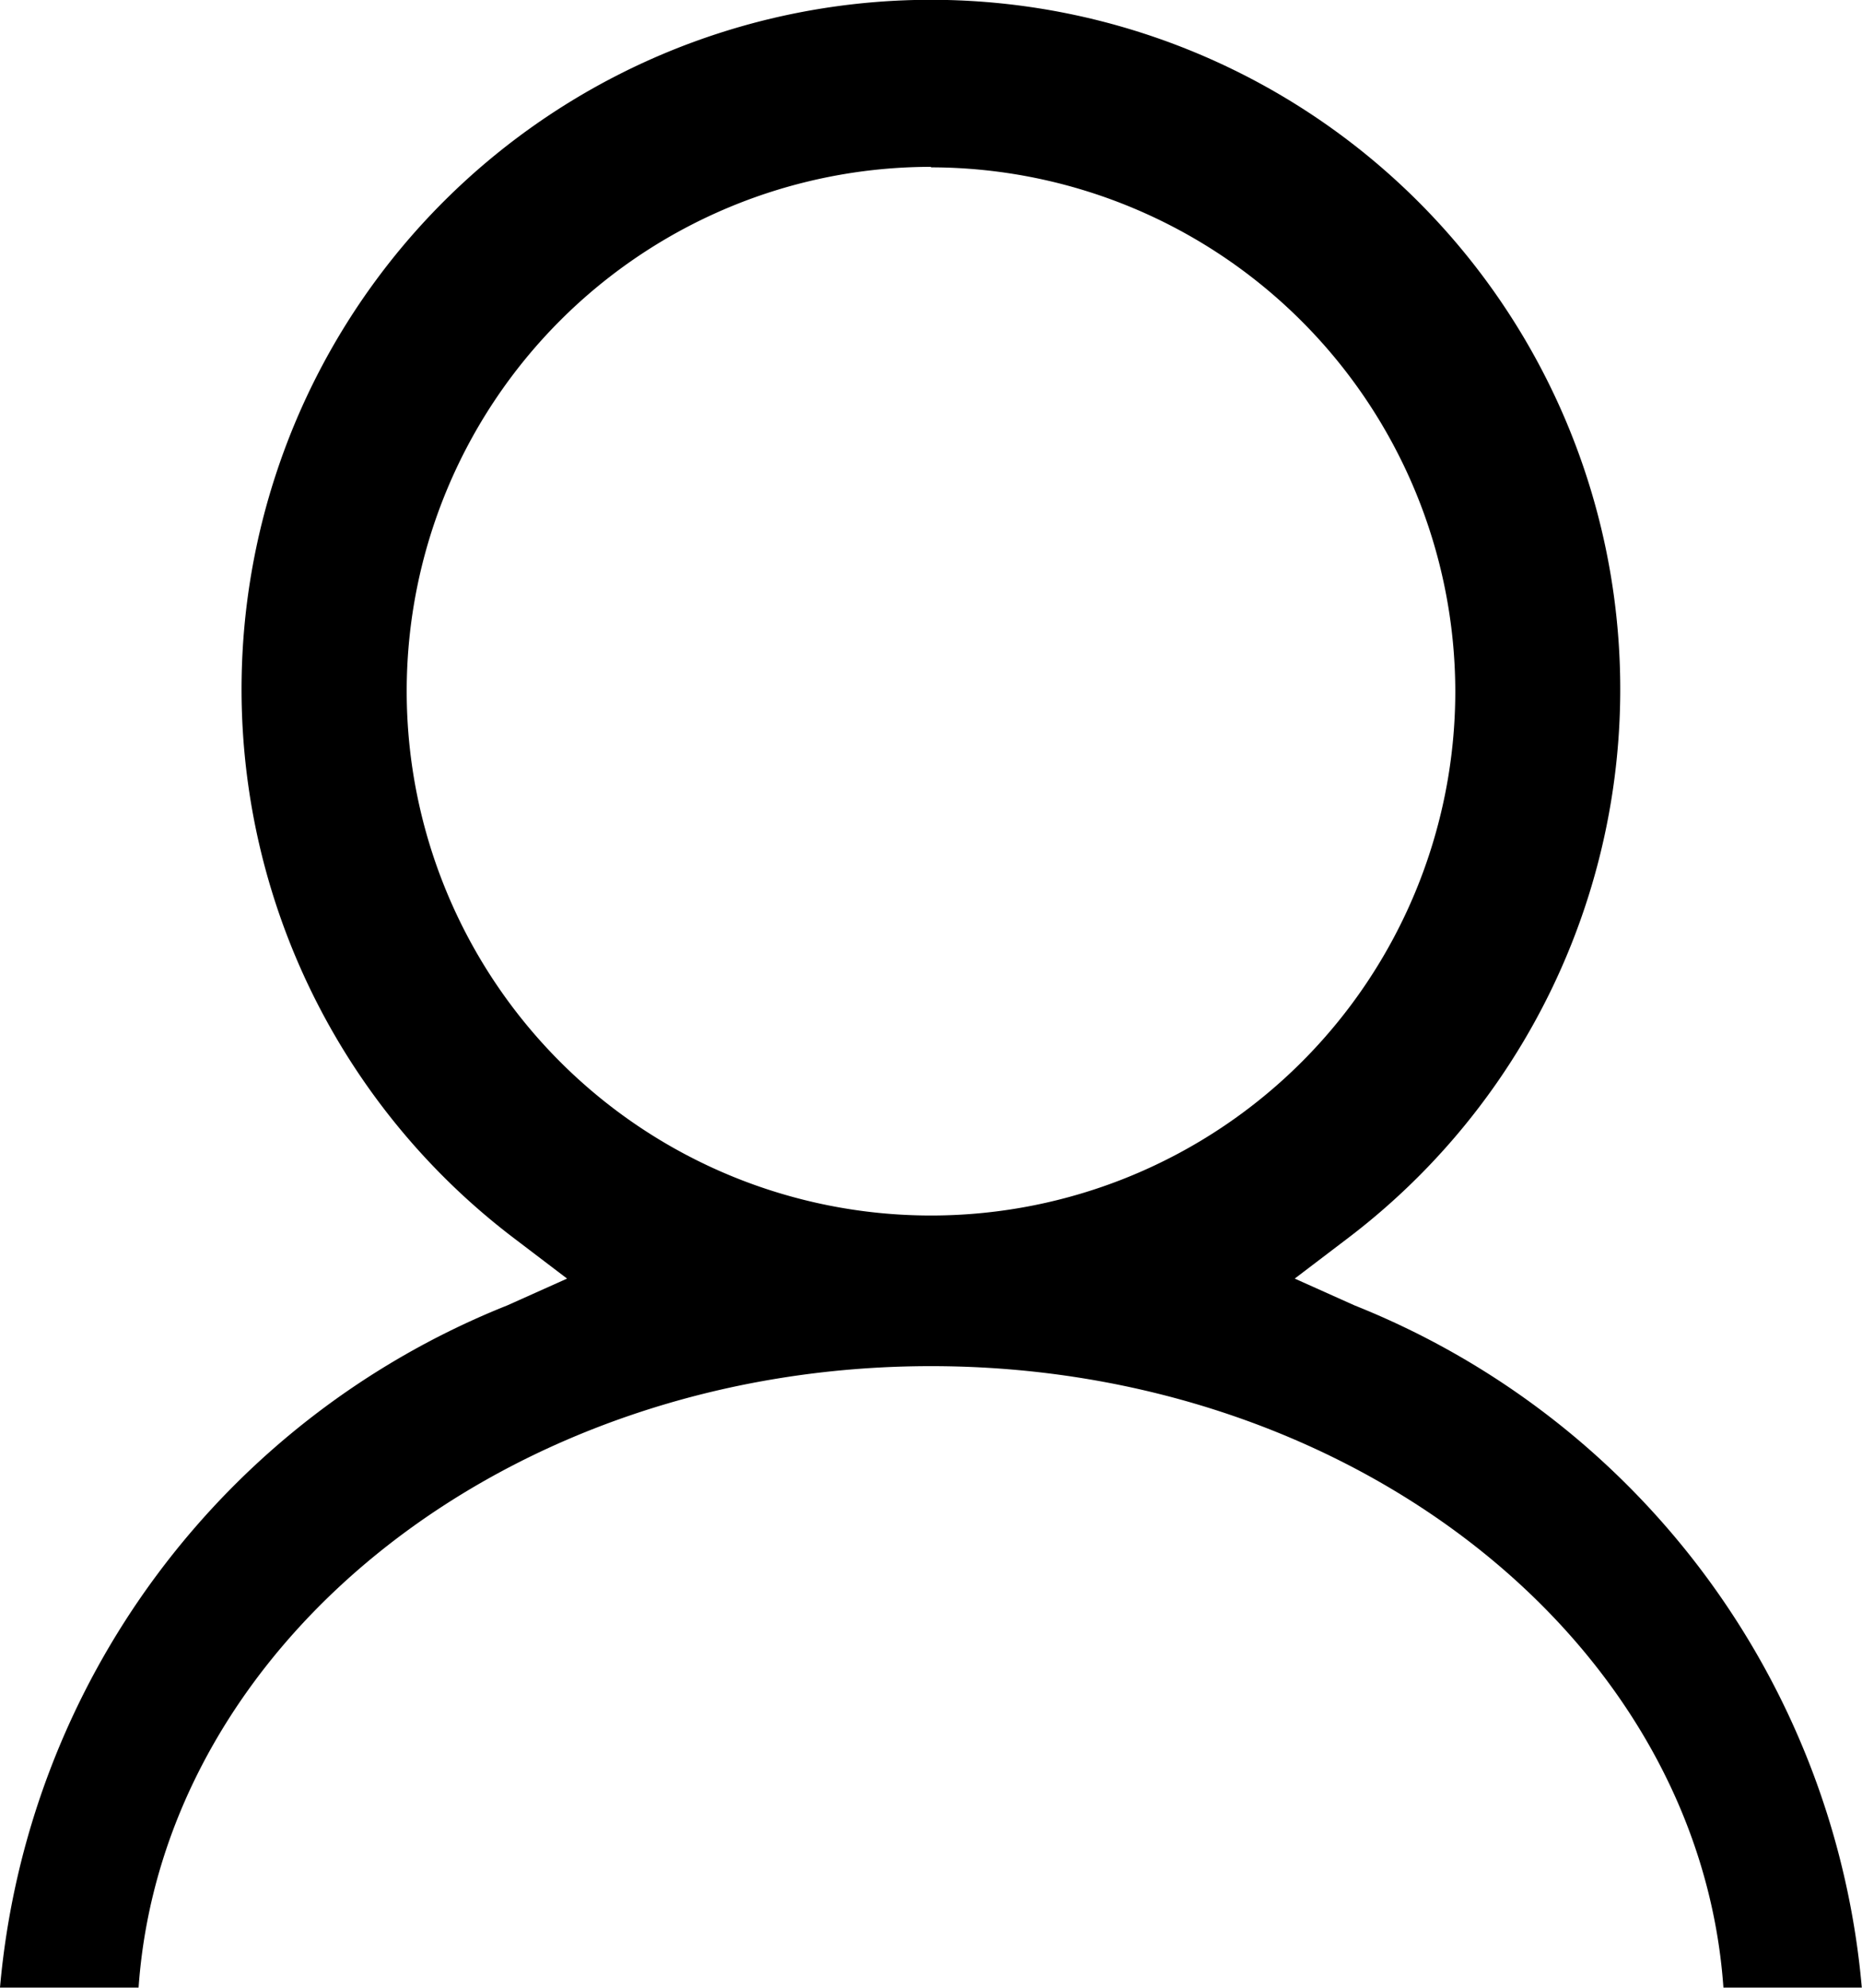
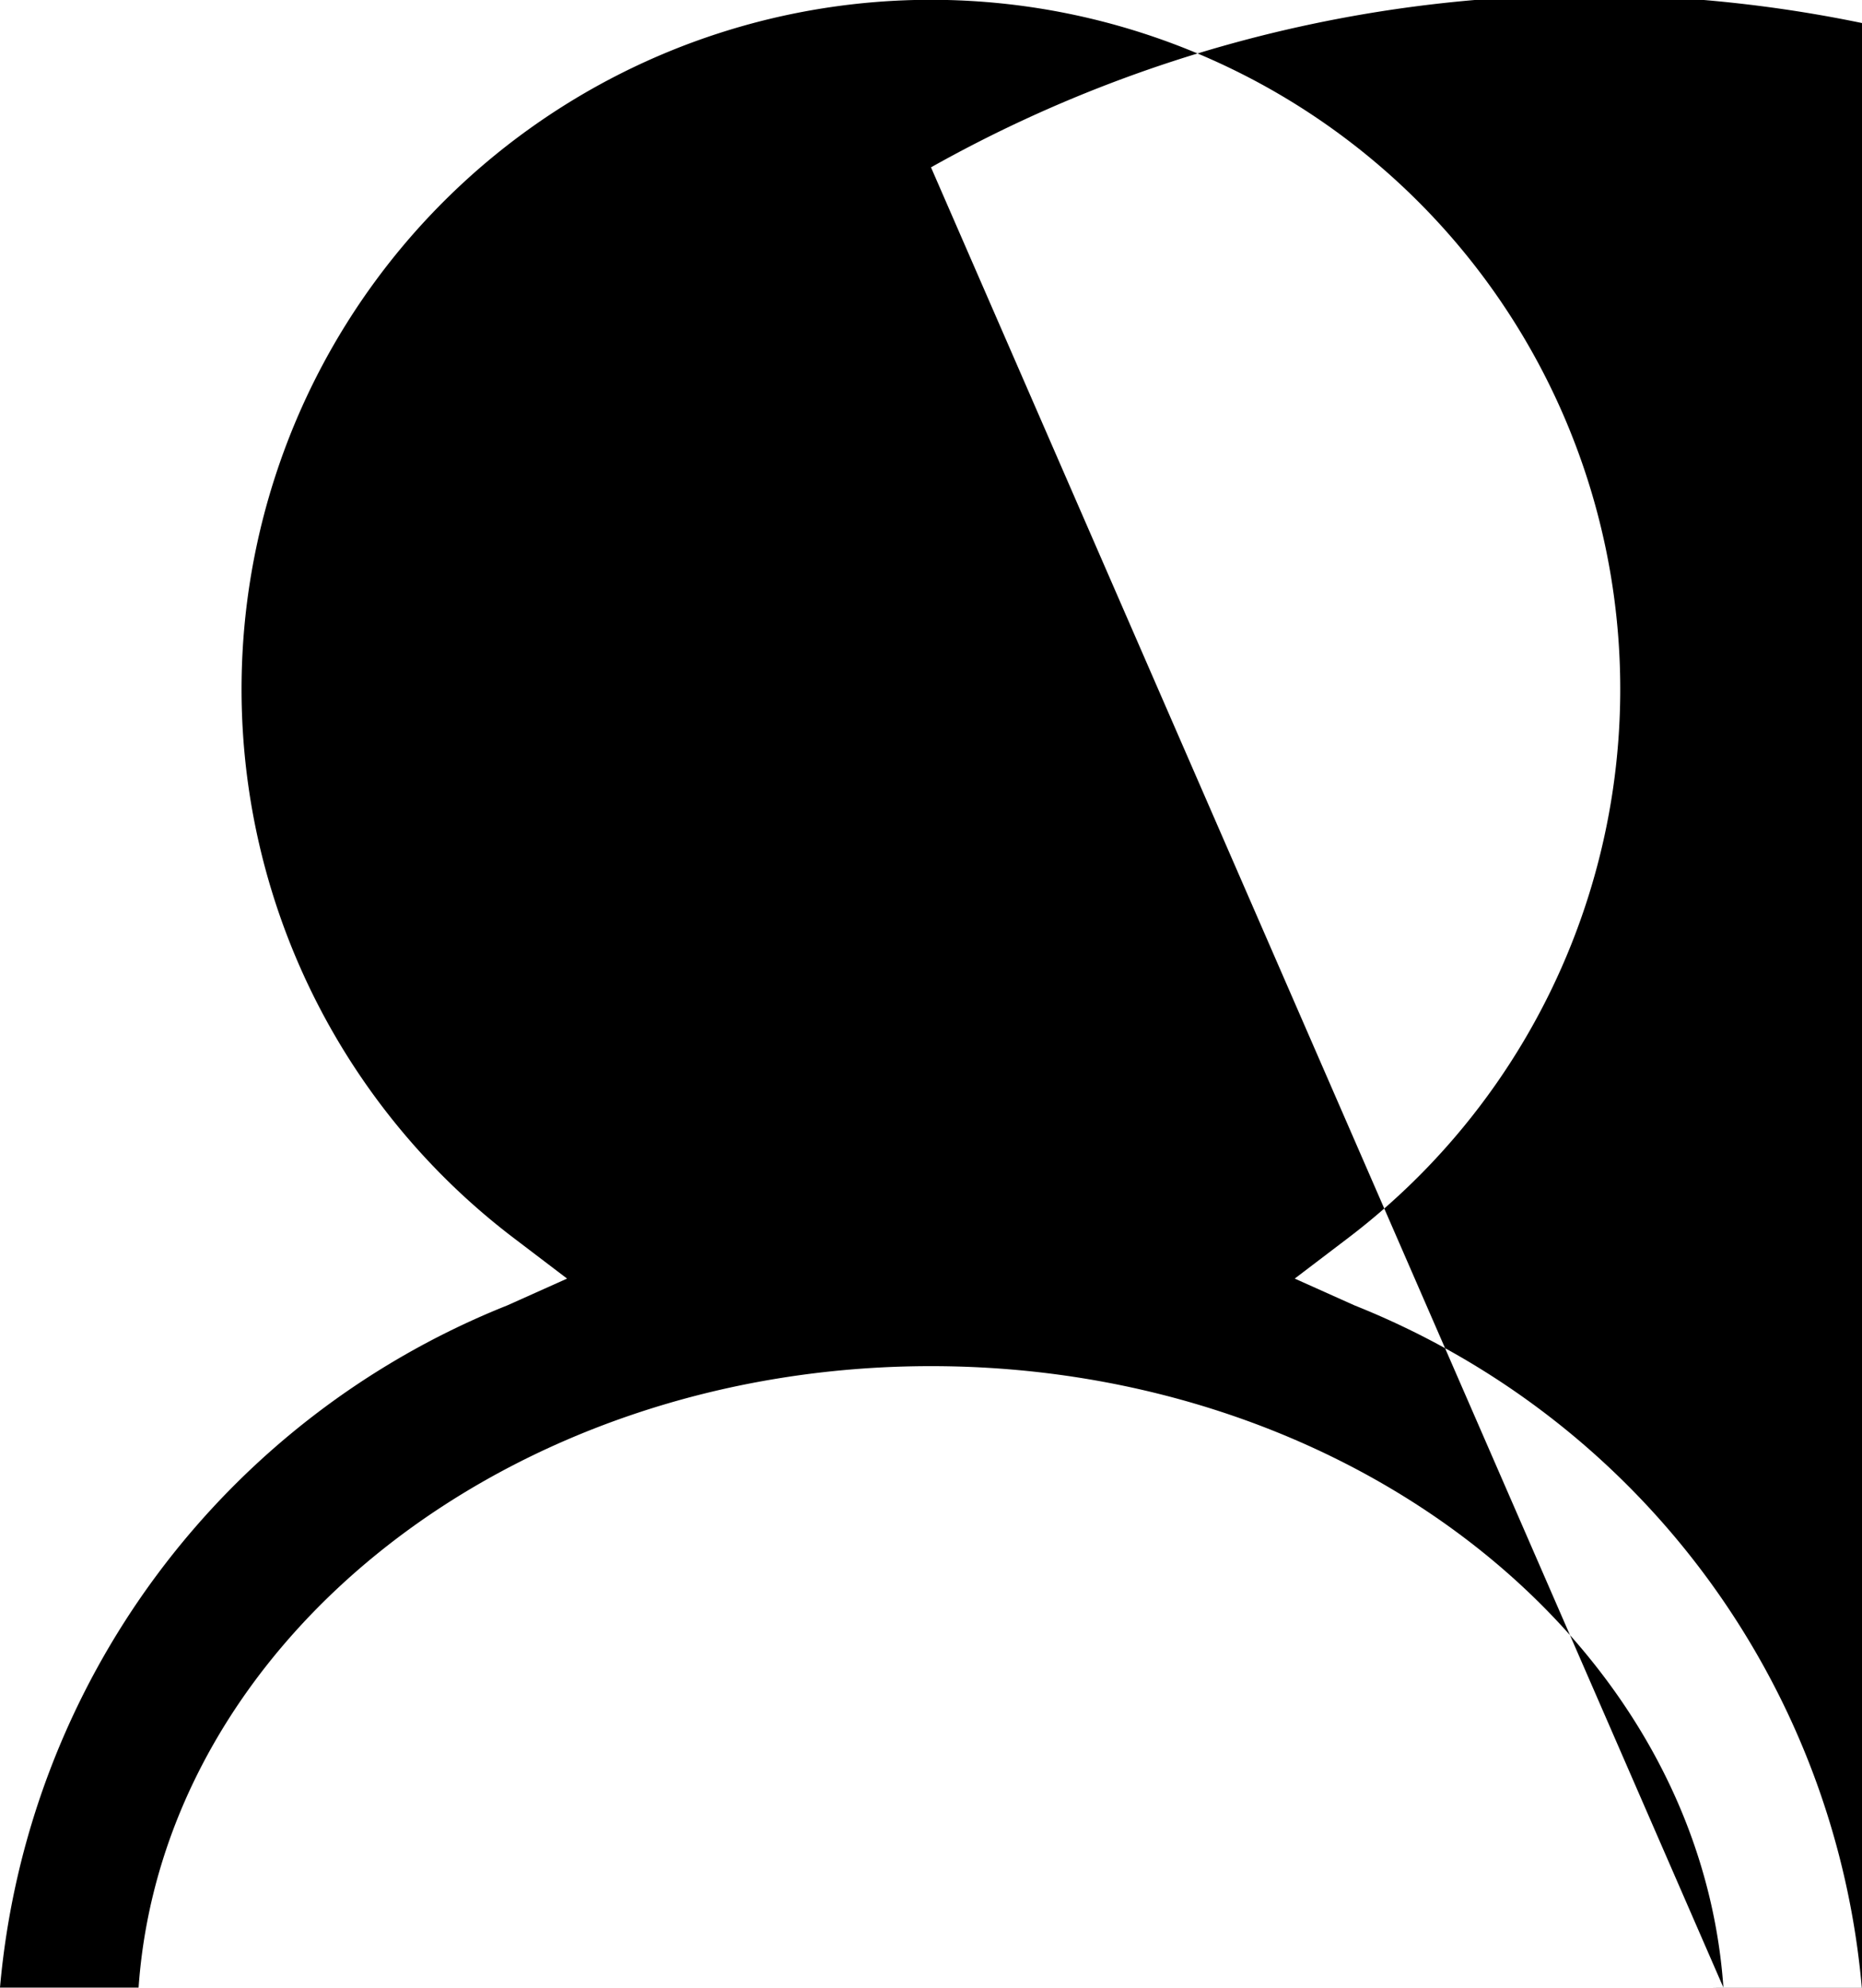
<svg xmlns="http://www.w3.org/2000/svg" width="18.716" height="19.978" viewBox="0 0 18.716 19.978">
-   <path d="M43.35,44.359c-.244-3.478-3.723-6.246-7.965-6.246s-7.721,2.767-7.965,6.246H26.027a8.15,8.15,0,0,1,5.1-6.857l.6-.269-.526-.4a6.929,6.929,0,1,1,8.366,0l-.526.4.6.269a8.151,8.151,0,0,1,5.1,6.857Zm-7.965-18.3a5.27,5.27,0,1,0,5.27,5.27A5.276,5.276,0,0,0,35.385,26.064Z" transform="translate(-26.027 -24.382)" />
+   <path d="M43.35,44.359c-.244-3.478-3.723-6.246-7.965-6.246s-7.721,2.767-7.965,6.246H26.027a8.15,8.15,0,0,1,5.1-6.857l.6-.269-.526-.4a6.929,6.929,0,1,1,8.366,0l-.526.4.6.269a8.151,8.151,0,0,1,5.1,6.857Za5.27,5.27,0,1,0,5.27,5.27A5.276,5.276,0,0,0,35.385,26.064Z" transform="translate(-26.027 -24.382)" />
</svg>